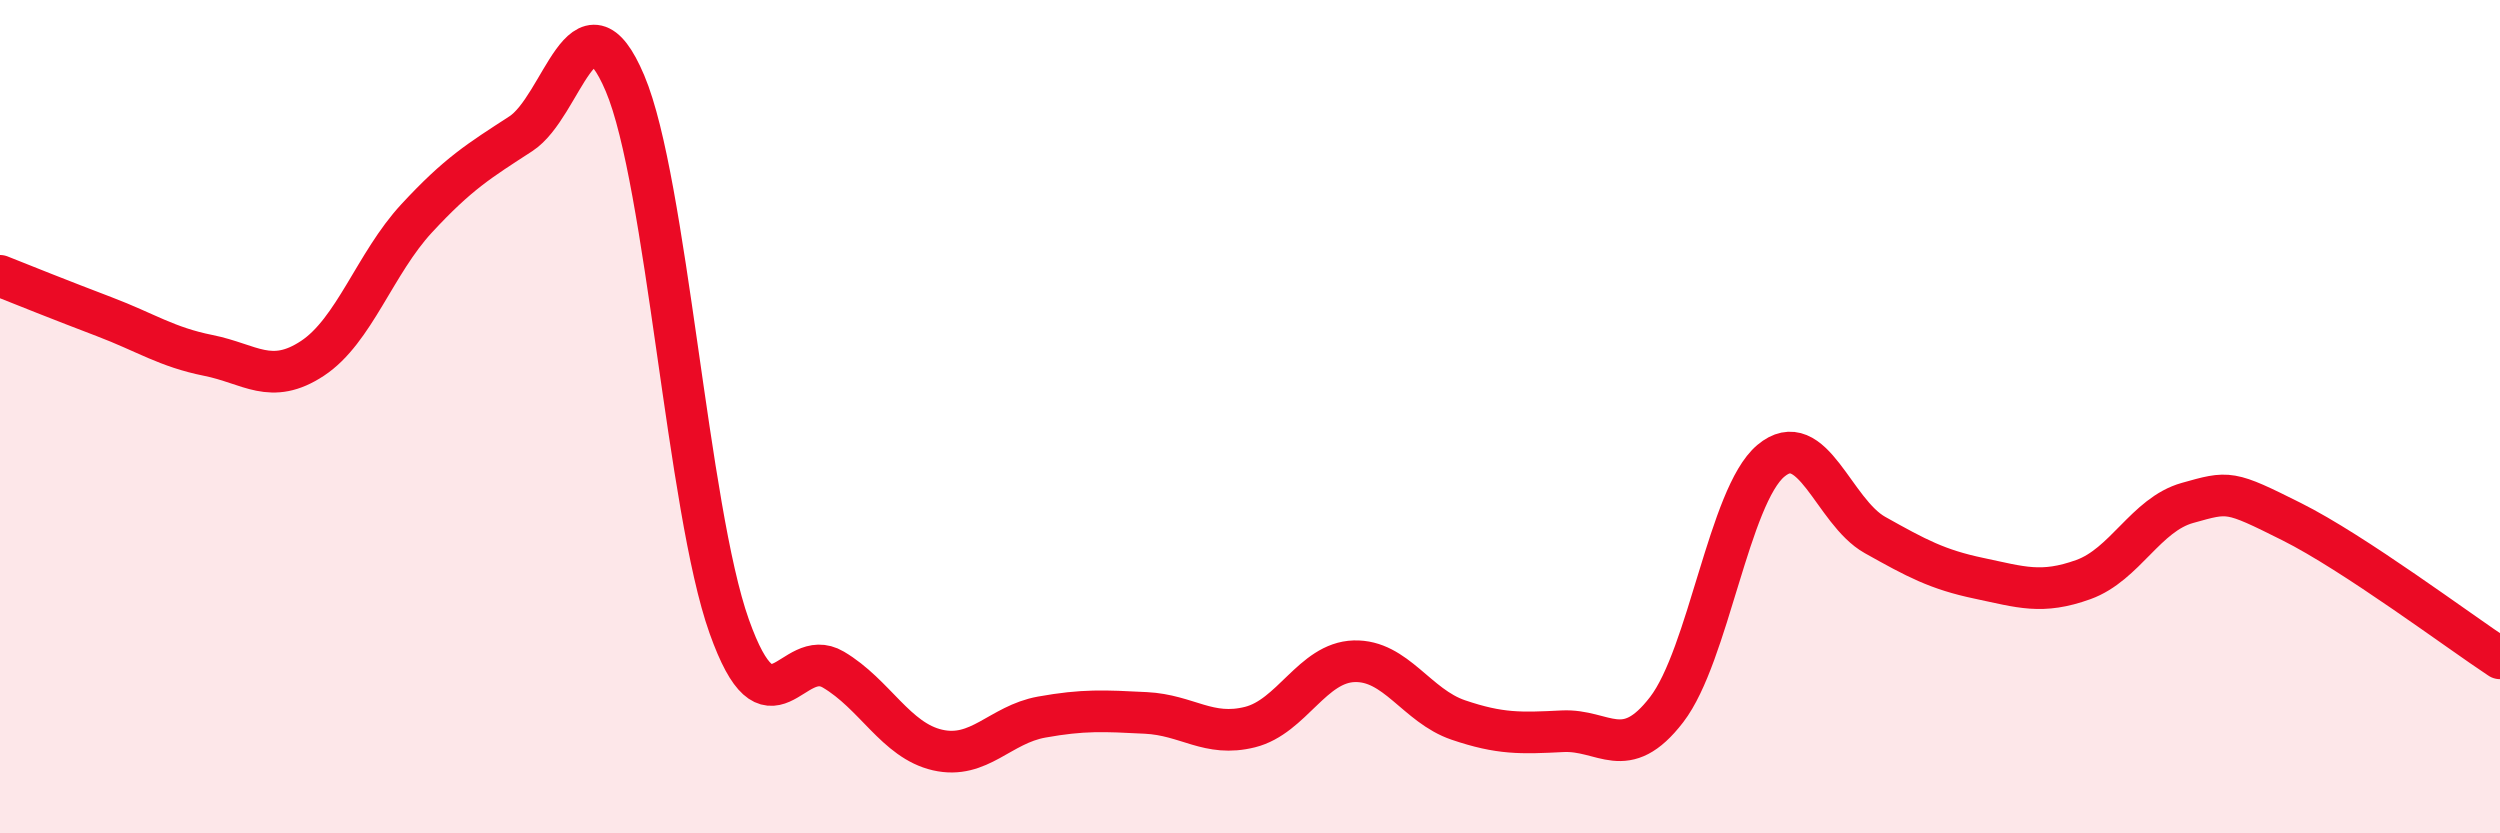
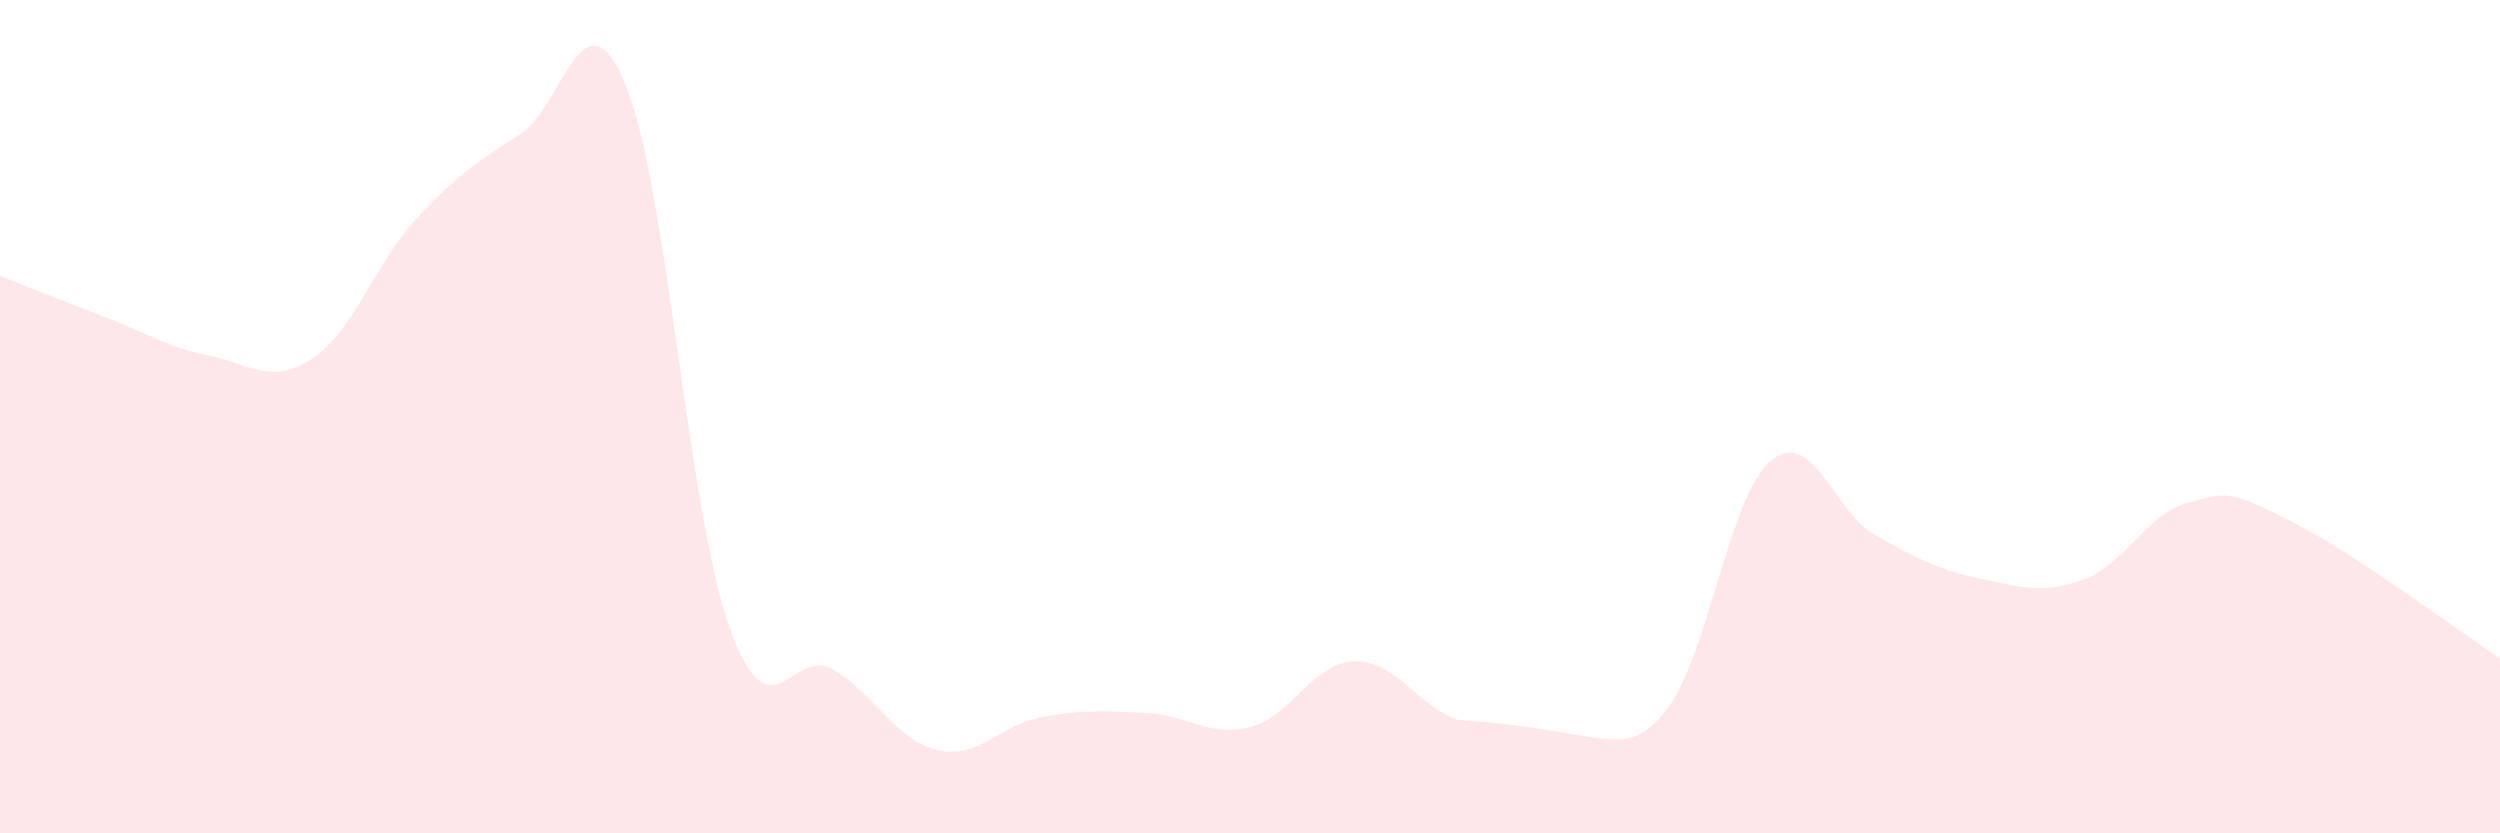
<svg xmlns="http://www.w3.org/2000/svg" width="60" height="20" viewBox="0 0 60 20">
-   <path d="M 0,6.62 C 0.5,6.82 1.5,7.22 2.5,7.6 C 3.5,7.98 4,8.33 5,8.53 C 6,8.73 6.5,9.26 7.5,8.6 C 8.5,7.94 9,6.32 10,5.24 C 11,4.16 11.5,3.86 12.5,3.21 C 13.5,2.56 14,-0.36 15,2 C 16,4.36 16.5,12.22 17.5,15.03 C 18.5,17.84 19,15.48 20,16.07 C 21,16.66 21.5,17.77 22.5,18 C 23.5,18.23 24,17.39 25,17.21 C 26,17.03 26.5,17.06 27.5,17.11 C 28.5,17.16 29,17.7 30,17.45 C 31,17.2 31.5,15.9 32.5,15.87 C 33.5,15.84 34,16.94 35,17.28 C 36,17.62 36.5,17.6 37.5,17.55 C 38.5,17.5 39,18.33 40,17.03 C 41,15.73 41.5,11.9 42.5,11.06 C 43.5,10.22 44,12.28 45,12.84 C 46,13.4 46.5,13.67 47.5,13.88 C 48.5,14.09 49,14.27 50,13.91 C 51,13.55 51.5,12.35 52.5,12.07 C 53.5,11.79 53.5,11.77 55,12.52 C 56.5,13.27 59,15.14 60,15.8L60 20L0 20Z" fill="#EB0A25" opacity="0.1" stroke-linecap="round" stroke-linejoin="round" />
-   <path d="M 0,6.62 C 0.5,6.82 1.5,7.22 2.5,7.6 C 3.5,7.98 4,8.33 5,8.53 C 6,8.73 6.5,9.26 7.5,8.6 C 8.5,7.94 9,6.32 10,5.24 C 11,4.16 11.5,3.86 12.5,3.21 C 13.5,2.56 14,-0.36 15,2 C 16,4.36 16.5,12.22 17.5,15.03 C 18.5,17.84 19,15.48 20,16.07 C 21,16.66 21.5,17.77 22.5,18 C 23.5,18.23 24,17.39 25,17.21 C 26,17.03 26.5,17.06 27.5,17.11 C 28.5,17.16 29,17.7 30,17.45 C 31,17.2 31.5,15.9 32.5,15.87 C 33.5,15.84 34,16.94 35,17.28 C 36,17.62 36.5,17.6 37.5,17.55 C 38.5,17.5 39,18.33 40,17.03 C 41,15.73 41.5,11.9 42.5,11.06 C 43.5,10.22 44,12.28 45,12.84 C 46,13.4 46.5,13.67 47.5,13.88 C 48.5,14.09 49,14.27 50,13.91 C 51,13.55 51.5,12.35 52.5,12.07 C 53.5,11.79 53.5,11.77 55,12.52 C 56.5,13.27 59,15.14 60,15.8" stroke="#EB0A25" stroke-width="1" fill="none" stroke-linecap="round" stroke-linejoin="round" />
+   <path d="M 0,6.62 C 0.5,6.82 1.5,7.22 2.5,7.6 C 3.5,7.98 4,8.33 5,8.53 C 6,8.73 6.5,9.26 7.5,8.6 C 8.5,7.94 9,6.32 10,5.24 C 11,4.16 11.5,3.86 12.5,3.21 C 13.5,2.56 14,-0.36 15,2 C 16,4.36 16.5,12.22 17.5,15.03 C 18.5,17.84 19,15.48 20,16.07 C 21,16.66 21.5,17.77 22.5,18 C 23.5,18.23 24,17.39 25,17.21 C 26,17.03 26.5,17.06 27.5,17.11 C 28.5,17.16 29,17.7 30,17.45 C 31,17.2 31.5,15.9 32.5,15.87 C 33.5,15.84 34,16.94 35,17.28 C 38.5,17.5 39,18.33 40,17.03 C 41,15.73 41.5,11.9 42.5,11.06 C 43.5,10.22 44,12.28 45,12.84 C 46,13.4 46.5,13.67 47.5,13.88 C 48.5,14.09 49,14.27 50,13.91 C 51,13.55 51.5,12.35 52.5,12.07 C 53.5,11.79 53.5,11.77 55,12.52 C 56.5,13.27 59,15.14 60,15.8L60 20L0 20Z" fill="#EB0A25" opacity="0.1" stroke-linecap="round" stroke-linejoin="round" />
</svg>